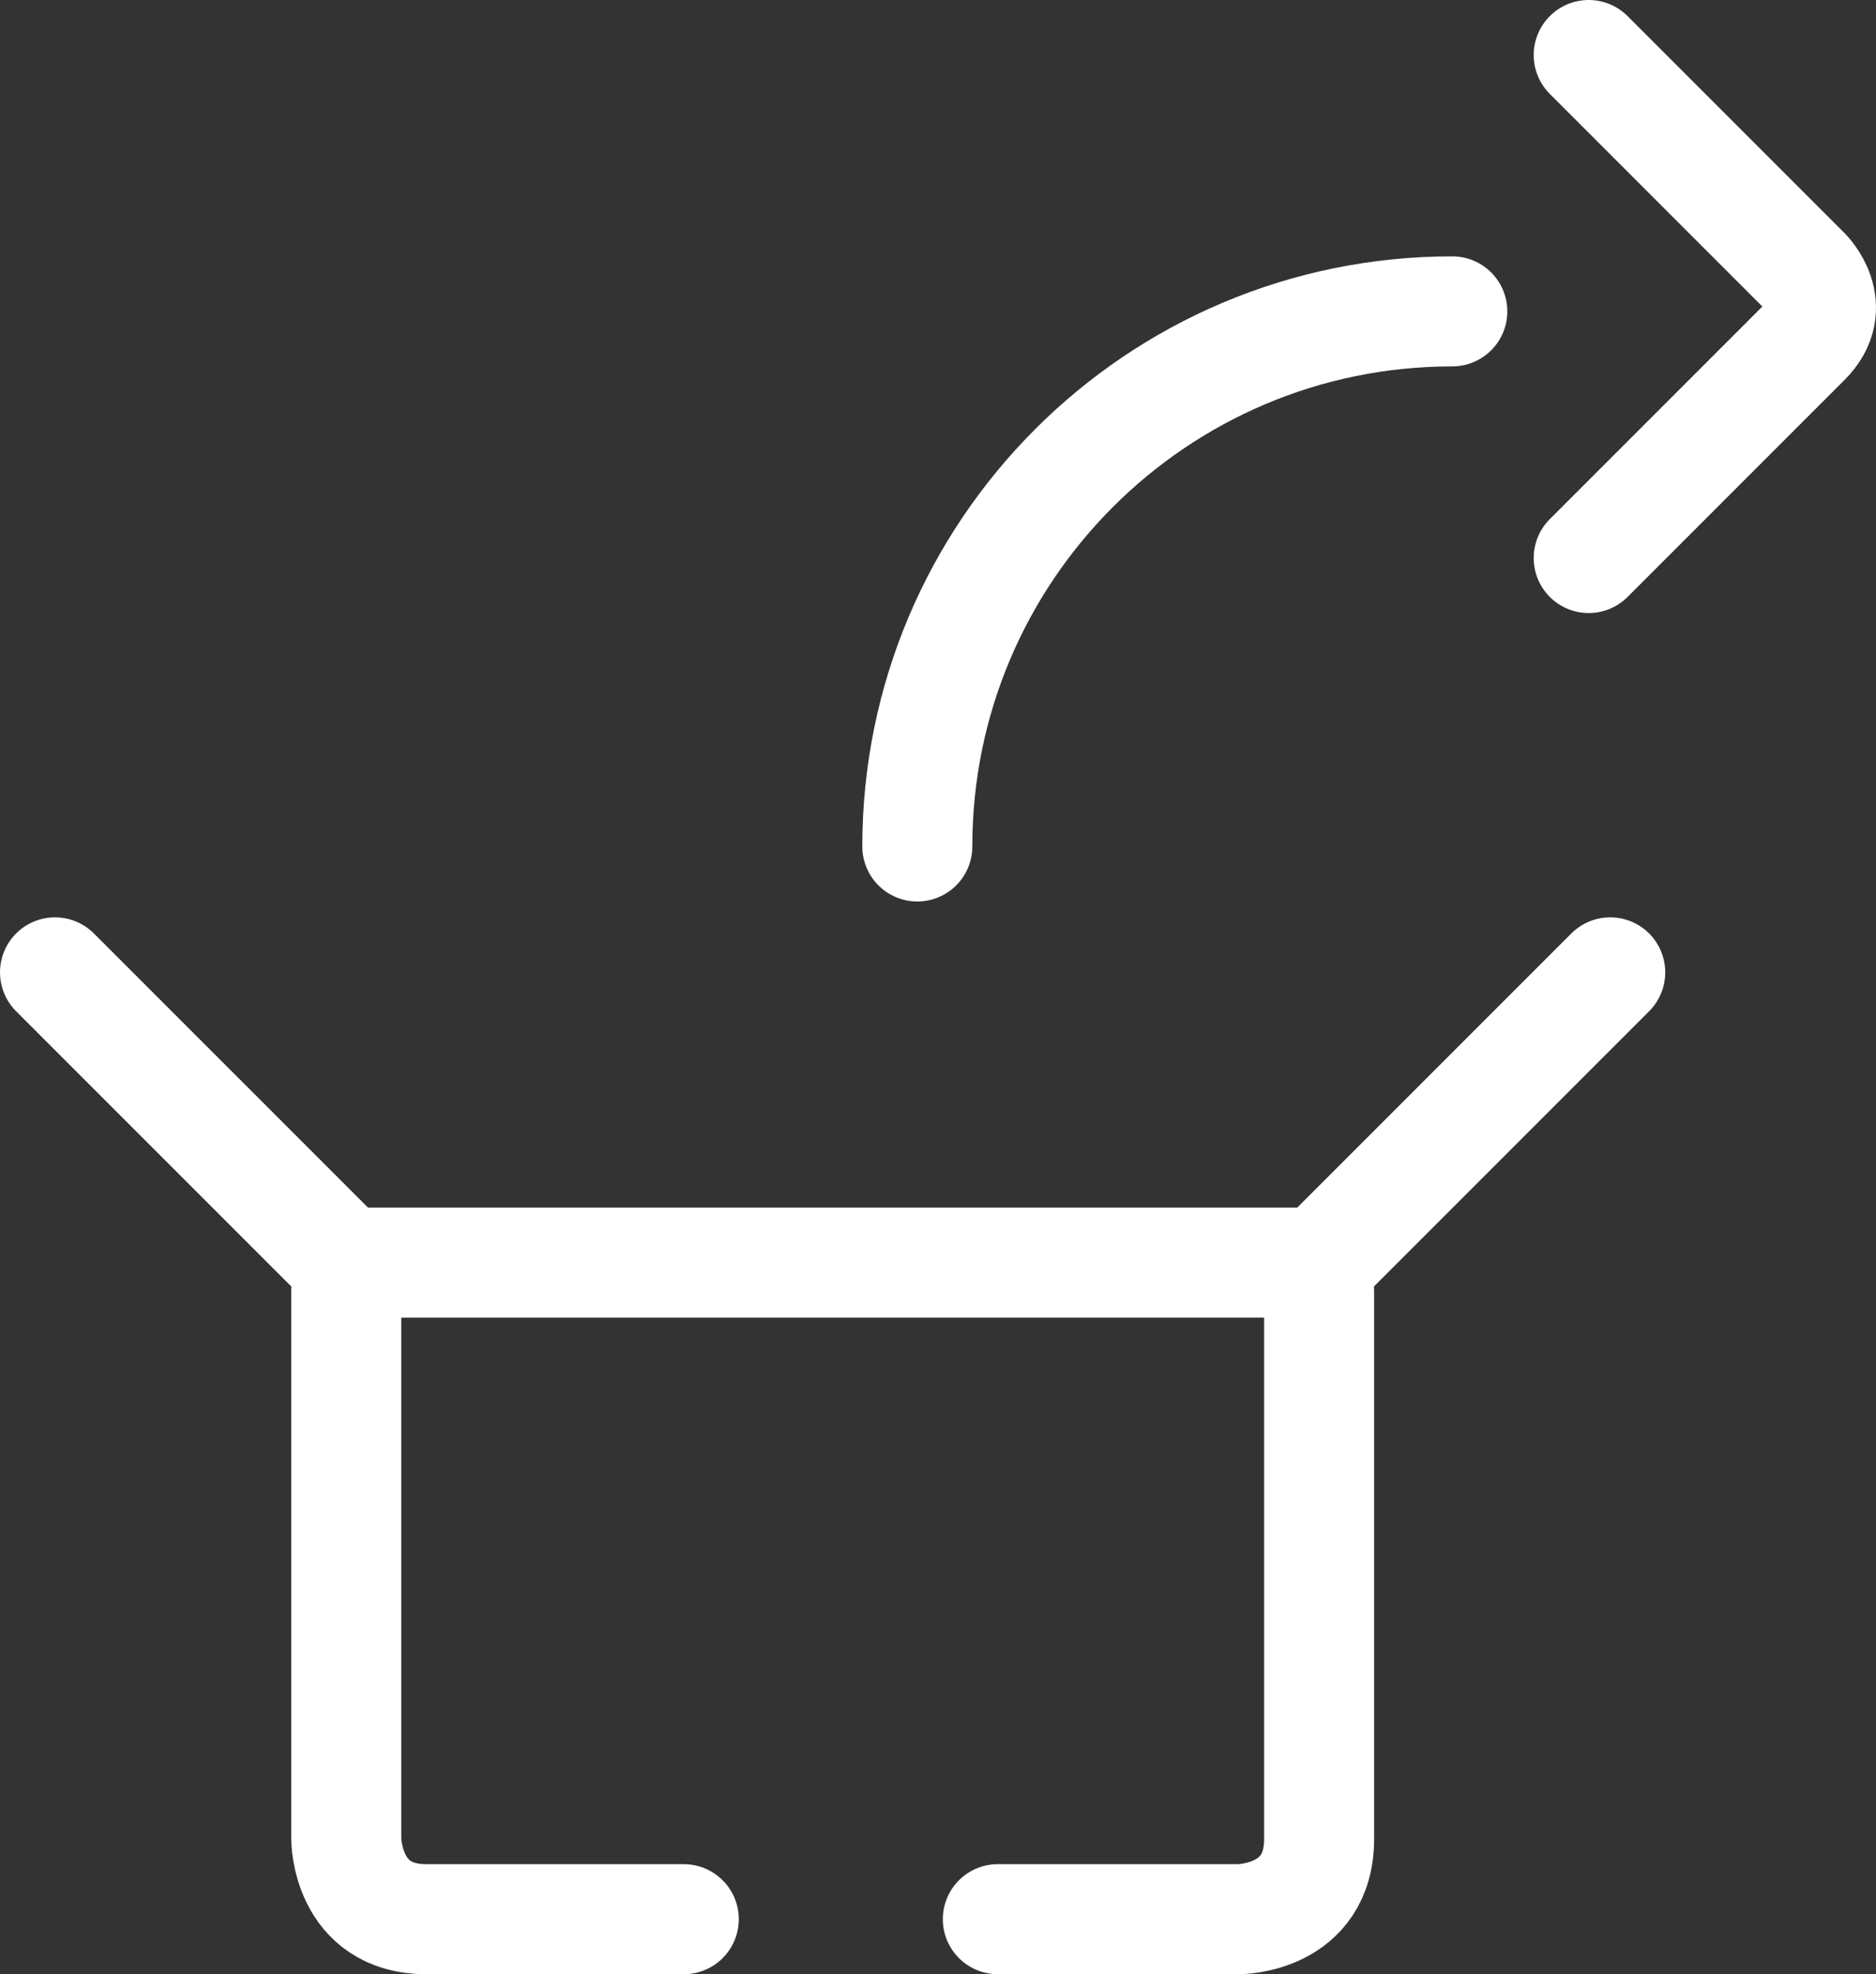
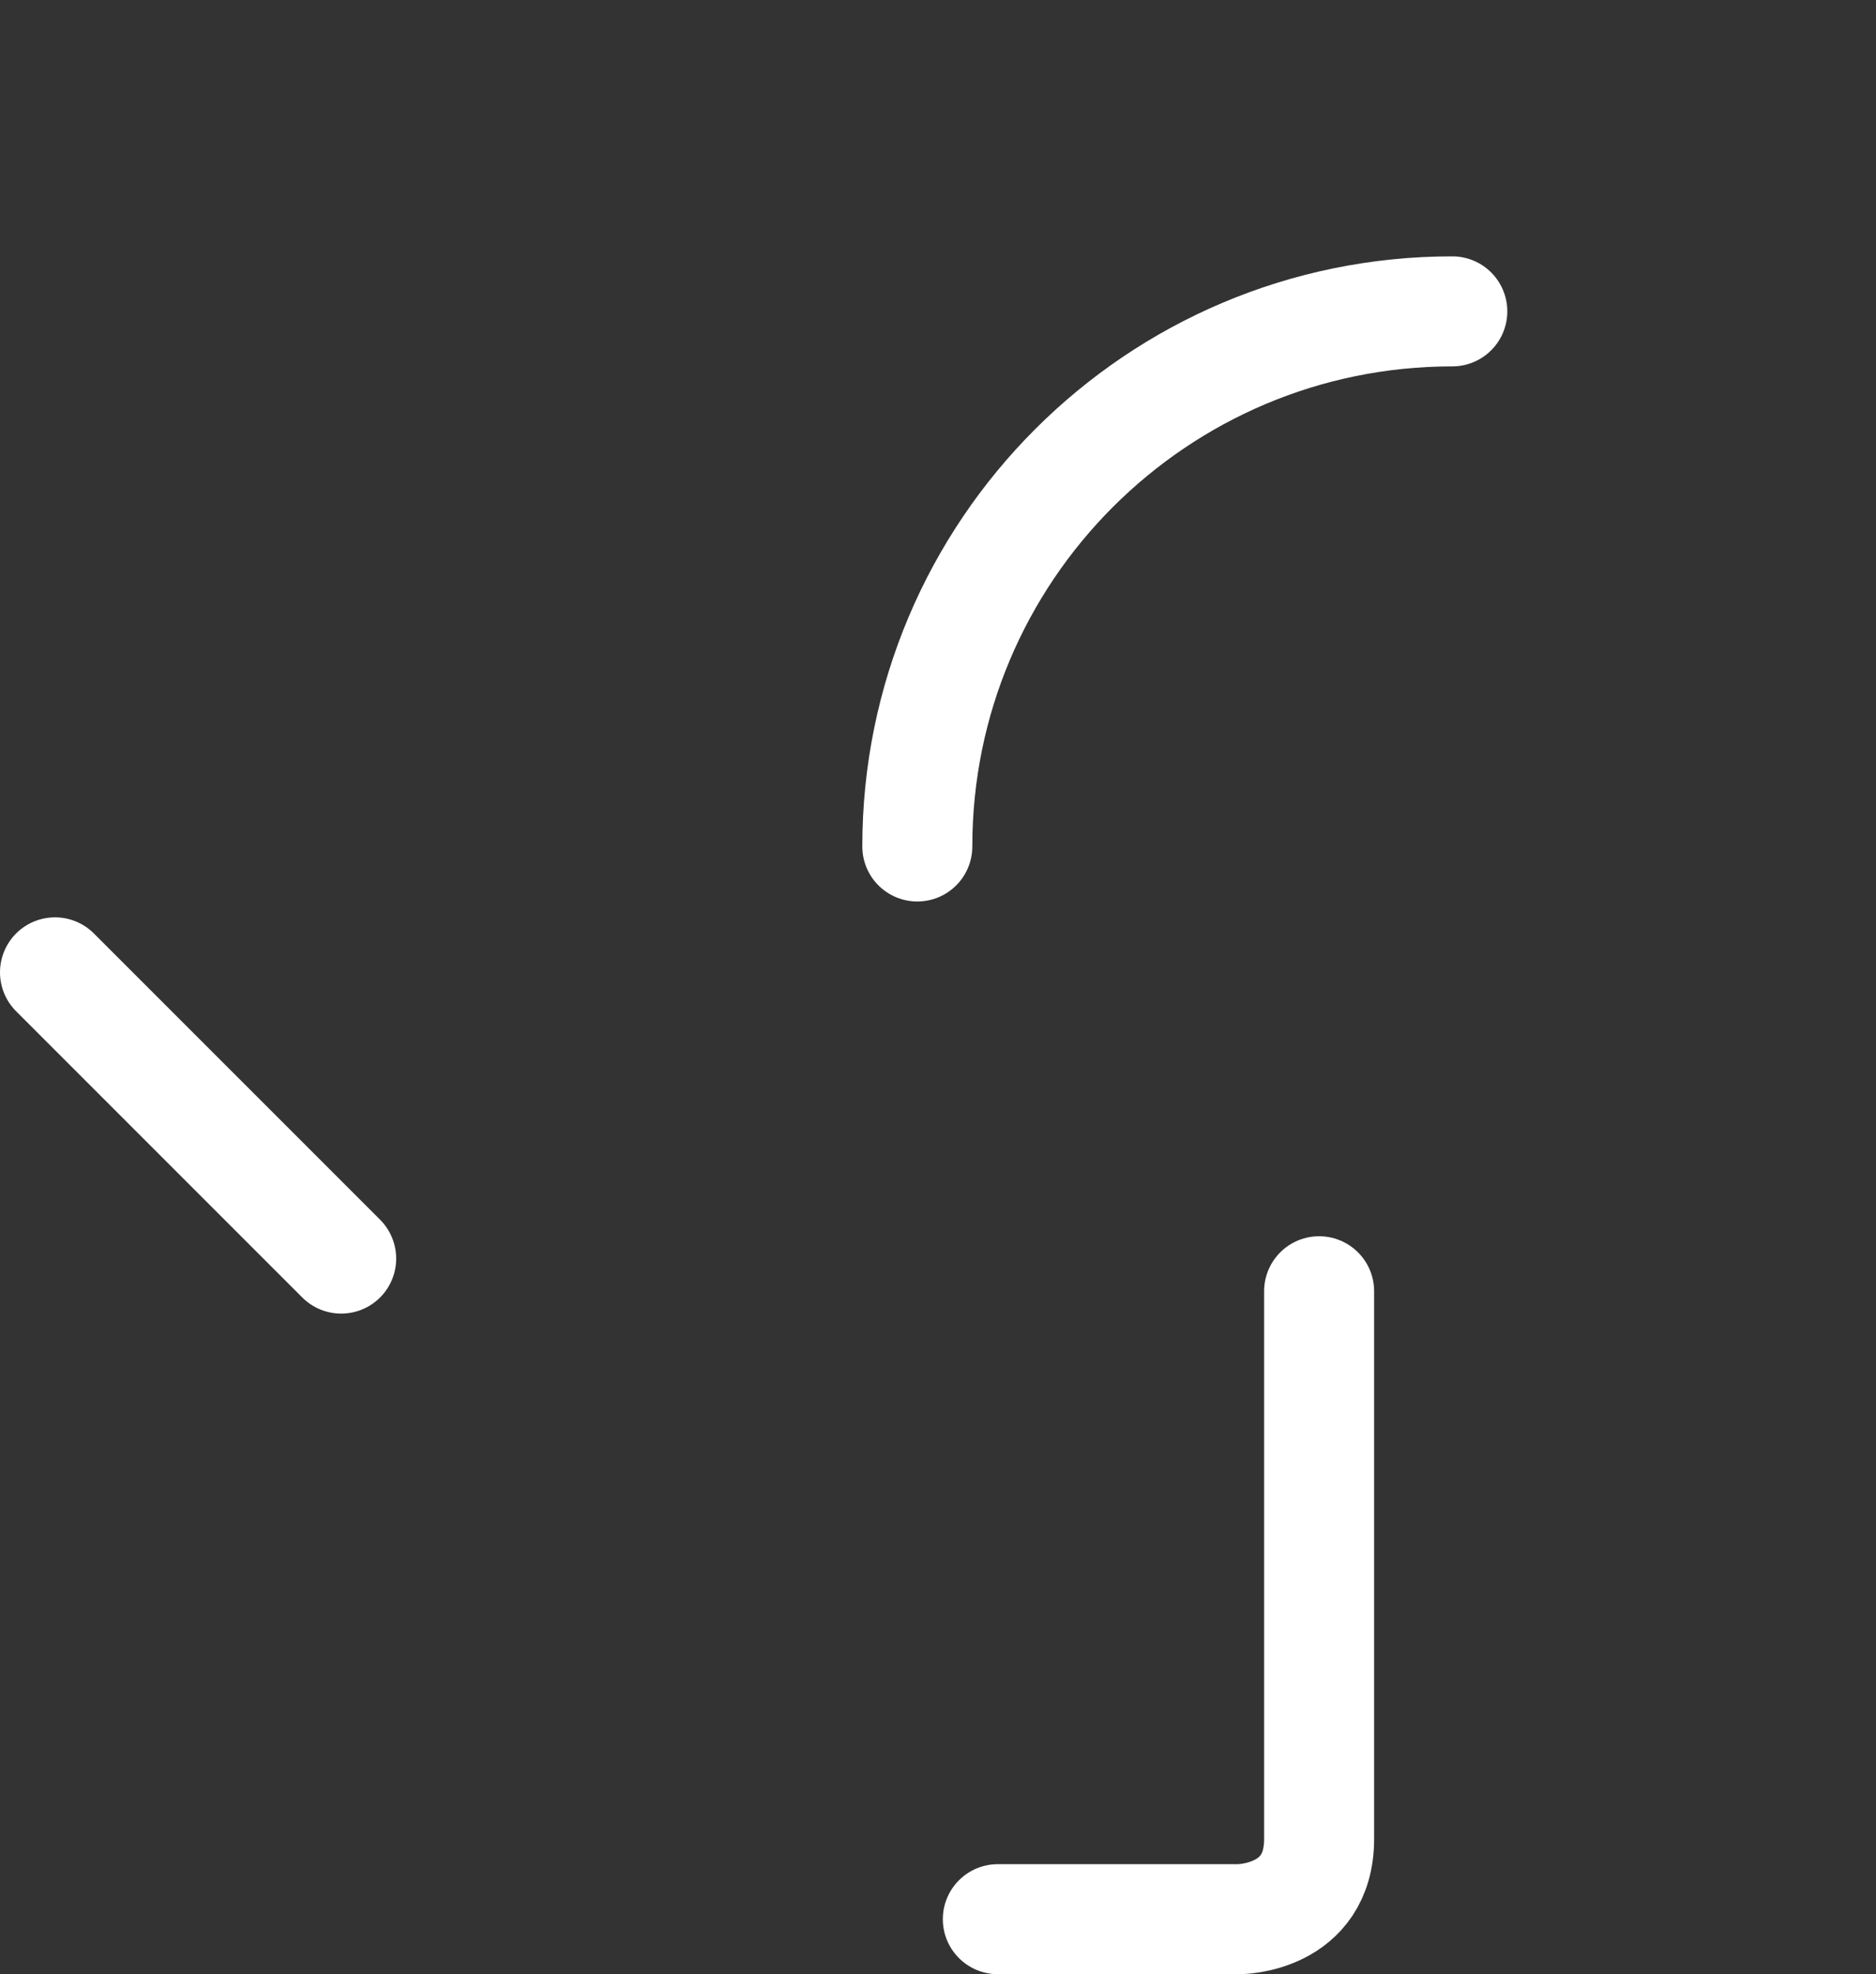
<svg xmlns="http://www.w3.org/2000/svg" id="Ebene_1" x="0px" y="0px" width="221.701px" height="233.253px" viewBox="0 0 221.701 233.253" xml:space="preserve">
  <rect x="0" y="0" width="221.701" height="233.253" fill="#333333" stroke="none" />
  <g>
    <line fill="none" stroke="#FFFFFF" stroke-width="13" stroke-linecap="round" x1="6.5" y1="114.885" x2="40.319" y2="148.703" />
-     <line fill="none" stroke="#FFFFFF" stroke-width="13" stroke-linecap="round" x1="190.293" y1="114.885" x2="156.475" y2="148.703" />
-     <path fill="none" stroke="#FFFFFF" stroke-width="13" stroke-linecap="round" d="M187.748,6.5l25.645,25.646  c0,0,4.07,4.069,0,8.141l-25.645,25.644" />
    <path fill="none" stroke="#FFFFFF" stroke-width="13" stroke-linecap="round" d="M171.63,36.789  c-34.918,0-63.224,28.307-63.224,63.223" />
-     <line fill="none" stroke="#FFFFFF" stroke-width="13" x1="36.154" y1="149.179" x2="158.453" y2="149.179" />
-     <path fill="none" stroke="#FFFFFF" stroke-width="13" stroke-linecap="round" d="M40.92,152.564v64.711c0,0,0,9.479,9.477,9.479  h30.411" />
    <path fill="none" stroke="#FFFFFF" stroke-width="13" stroke-linecap="round" d="M117.921,226.753h28.491c0,0,9.478,0,9.478-9.479  v-64.711" />
  </g>
</svg>